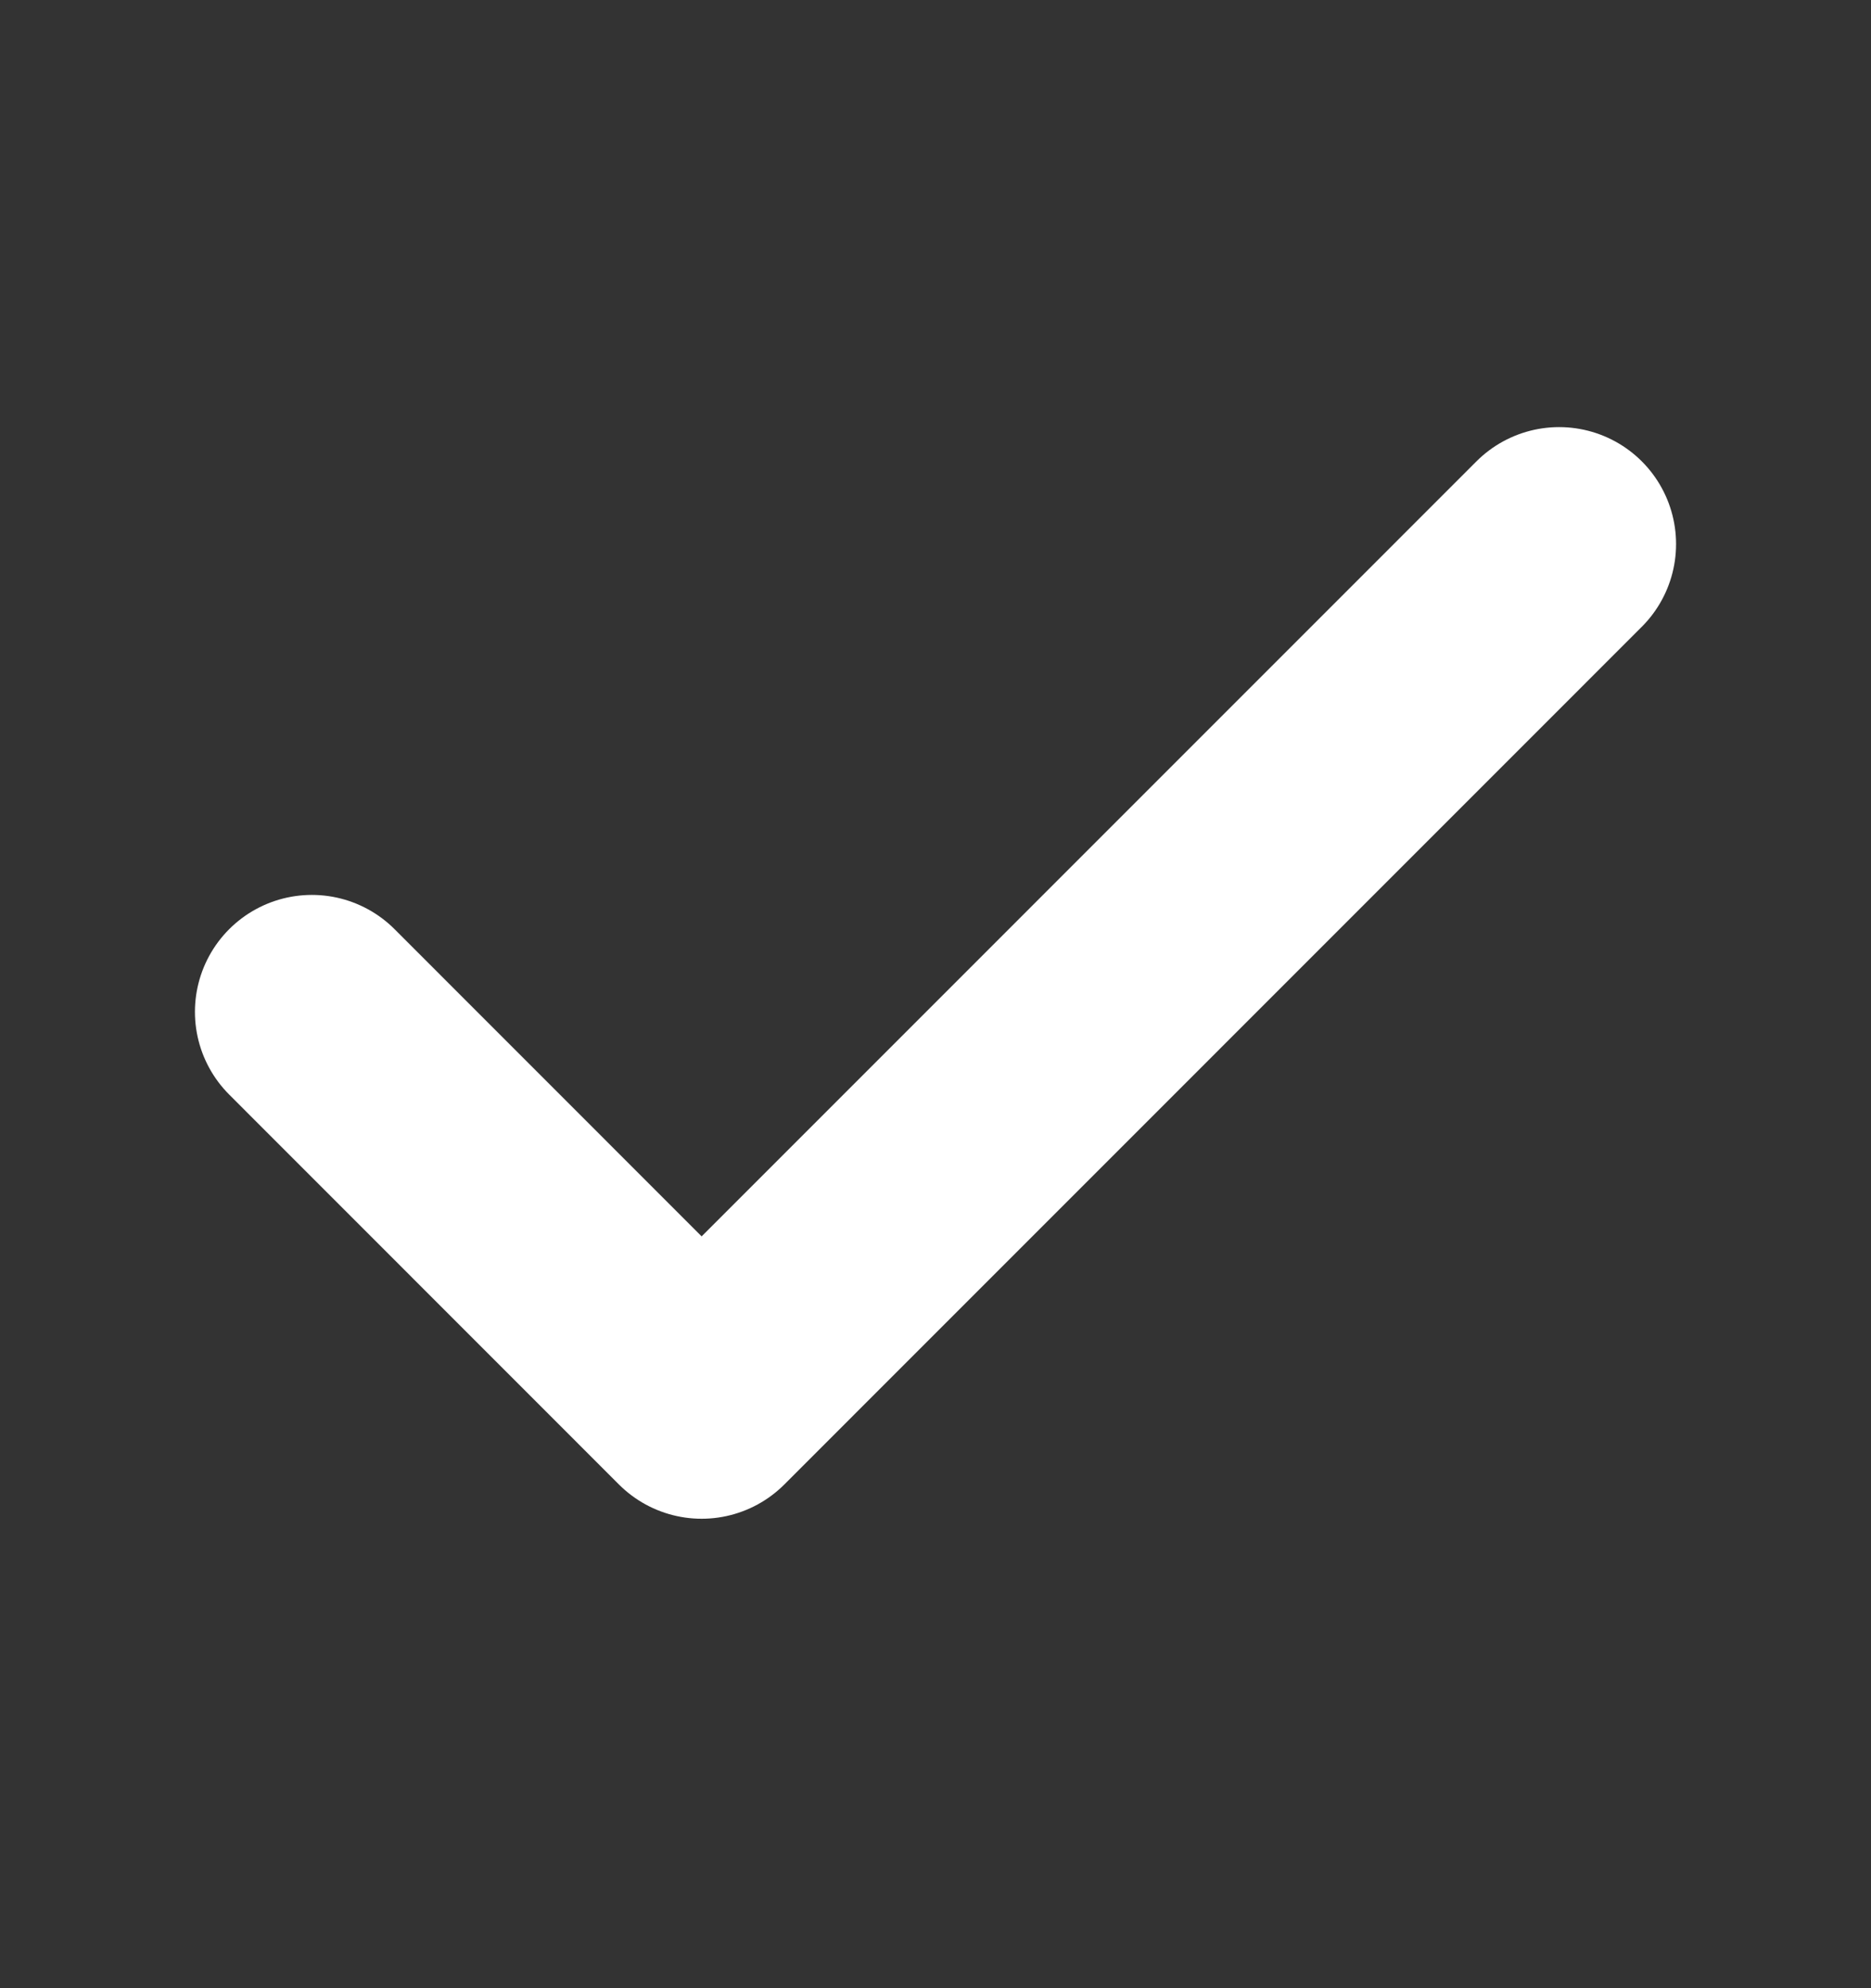
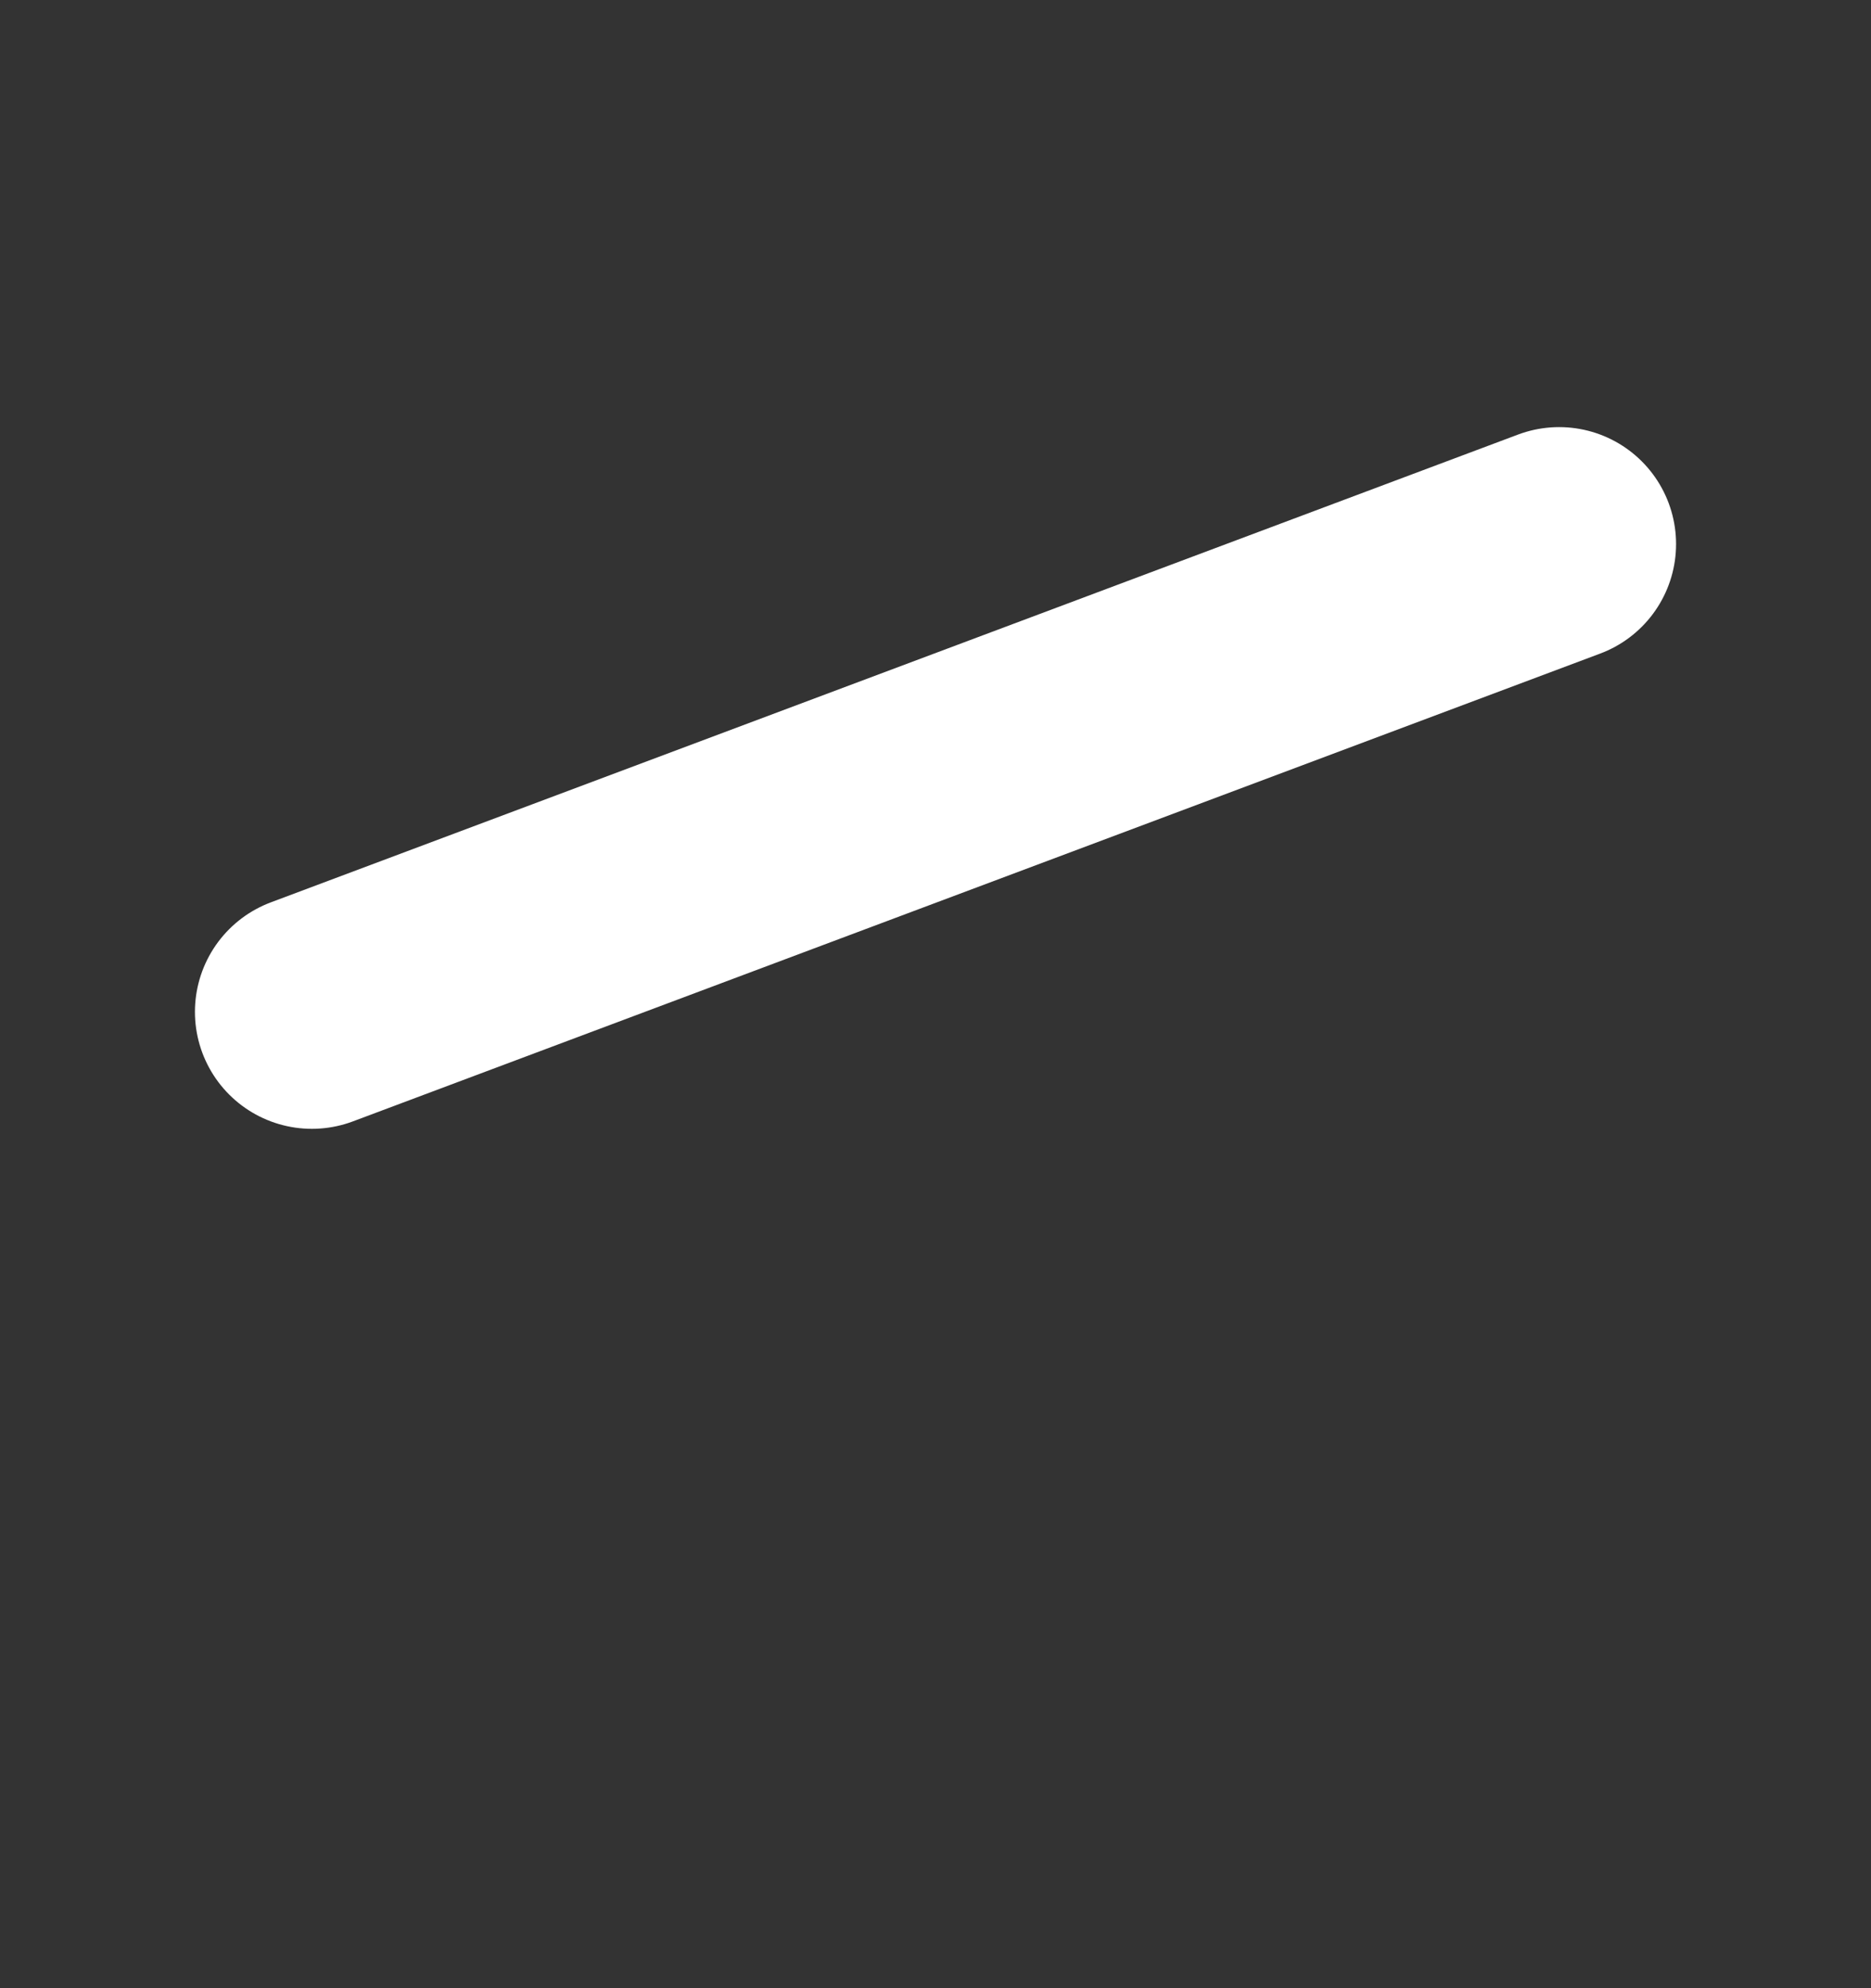
<svg xmlns="http://www.w3.org/2000/svg" width="16" height="17" viewBox="0 0 16 17" fill="none">
  <rect x="0" y="0" width="16" height="17" fill="#333333" stroke="none" />
-   <path d="M13.333 4.652L6 11.986L2.667 8.652" stroke="white" stroke-width="2" stroke-linecap="round" stroke-linejoin="round" />
+   <path d="M13.333 4.652L2.667 8.652" stroke="white" stroke-width="2" stroke-linecap="round" stroke-linejoin="round" />
</svg>